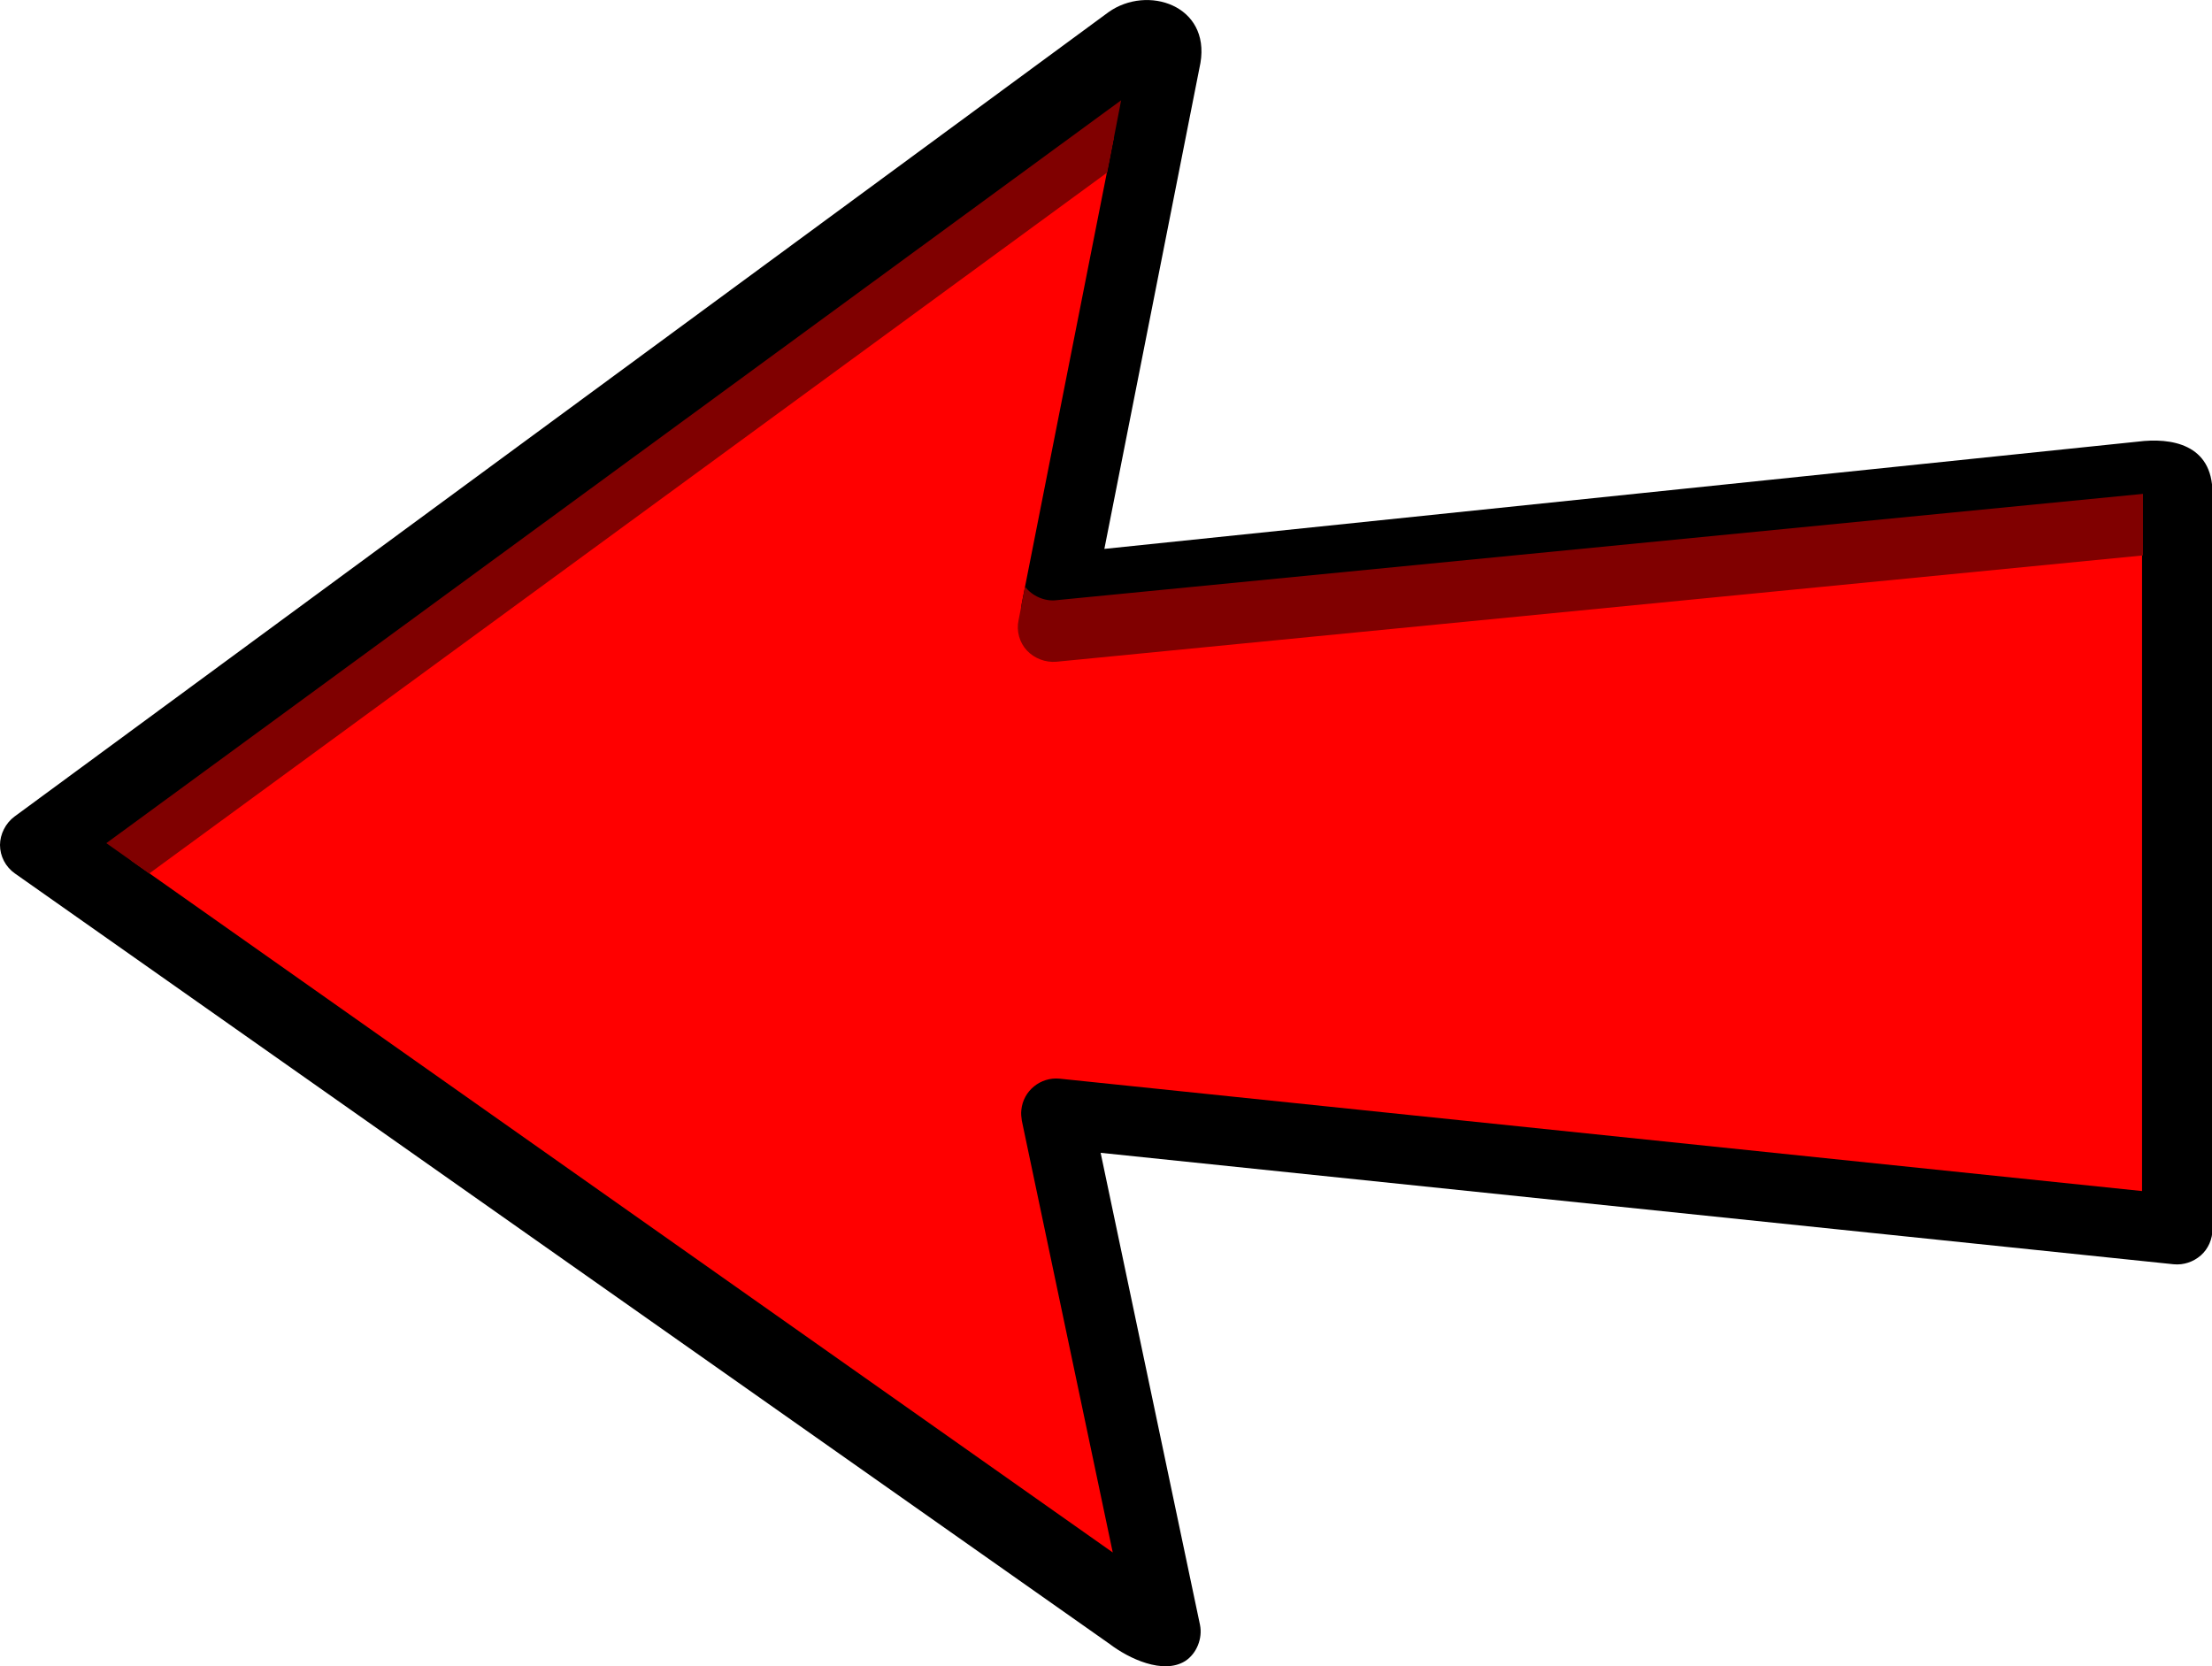
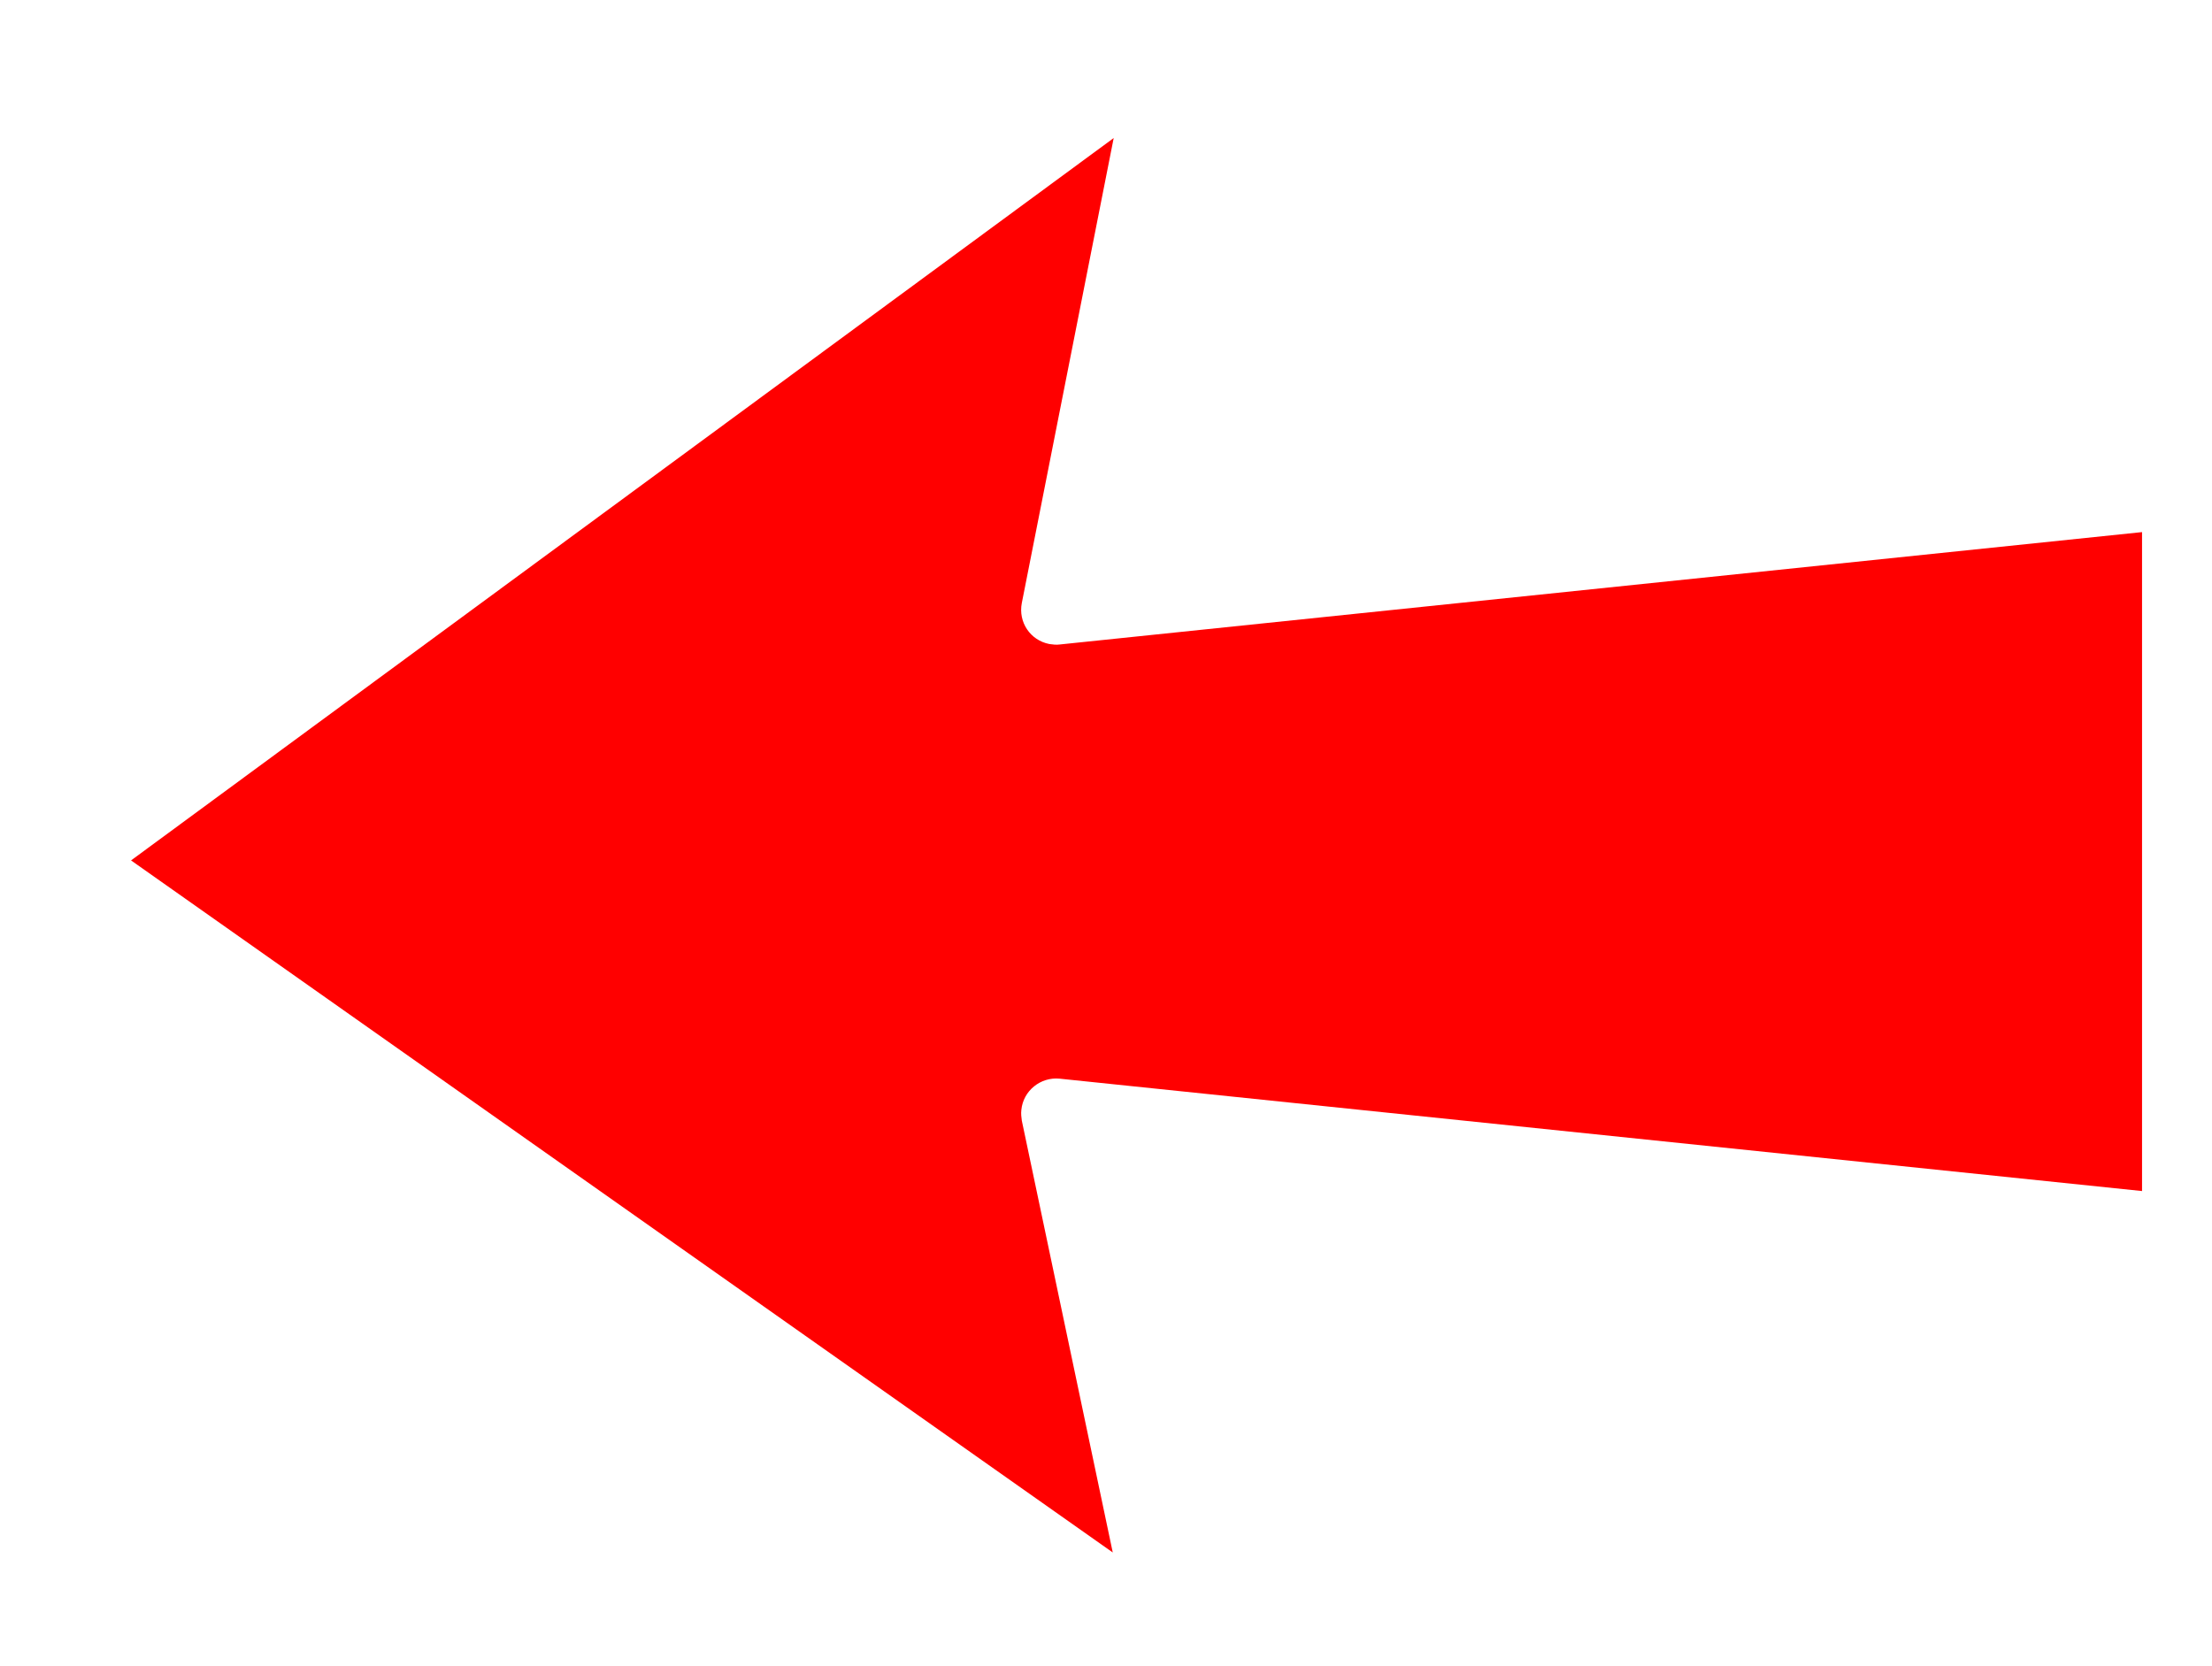
<svg xmlns="http://www.w3.org/2000/svg" version="1.1" id="svg1" x="0px" y="0px" viewBox="0 0 474.3 357.3" style="enable-background:new 0 0 474.3 357.3;" xml:space="preserve">
  <style type="text/css">
	.st0{fill-rule:evenodd;clip-rule:evenodd;}
	.st1{fill-rule:evenodd;clip-rule:evenodd;fill:#FF0000;}
	.st2{fill-rule:evenodd;clip-rule:evenodd;fill:#800000;}
</style>
-   <path id="path3063" class="st0" d="M237.7,2.6L3.1,175.1c-1.9,1.4-3.1,3.8-3.1,6.1c0,2.4,1.2,4.7,3.2,6.1l234.7,165.2  c4.2,3.2,11.5,6.6,16.2,3.7c2.5-1.6,3.8-4.9,3.2-7.8L236,247.2l230.1,23.9c2.1,0.2,4.2-0.5,5.8-1.9s2.5-3.5,2.5-5.6V105.7  c0-10.5-8.9-11.9-16-11l-221.6,23l20.6-104.2C259.5,1.1,246-3.3,237.7,2.6L237.7,2.6z" />
  <path id="use1503" class="st1" d="M238.8,29.6l-19.7,99.7c-0.8,4.1,1.8,8,5.9,8.8c0.7,0.1,1.5,0.2,2.2,0.1l232.1-24.1v141.3  l-232.1-24.1c-4.1-0.4-7.8,2.6-8.2,6.7c-0.1,0.8,0,1.6,0.1,2.3l19.5,92.6L28.1,184.5L238.8,29.6L238.8,29.6z" />
-   <path id="use1503-2" class="st2" d="M240.4,21.5L22.8,180.8l9.2,6.5L237.4,37L240.4,21.5z M459.5,105.9l-233,22.8  c-2.5,0.3-5.2-0.9-6.7-2.9l-1.4,7.2c-0.5,2.3,0.2,4.8,1.8,6.5c1.6,1.7,4,2.6,6.3,2.4l233-22.8L459.5,105.9z" />
</svg>